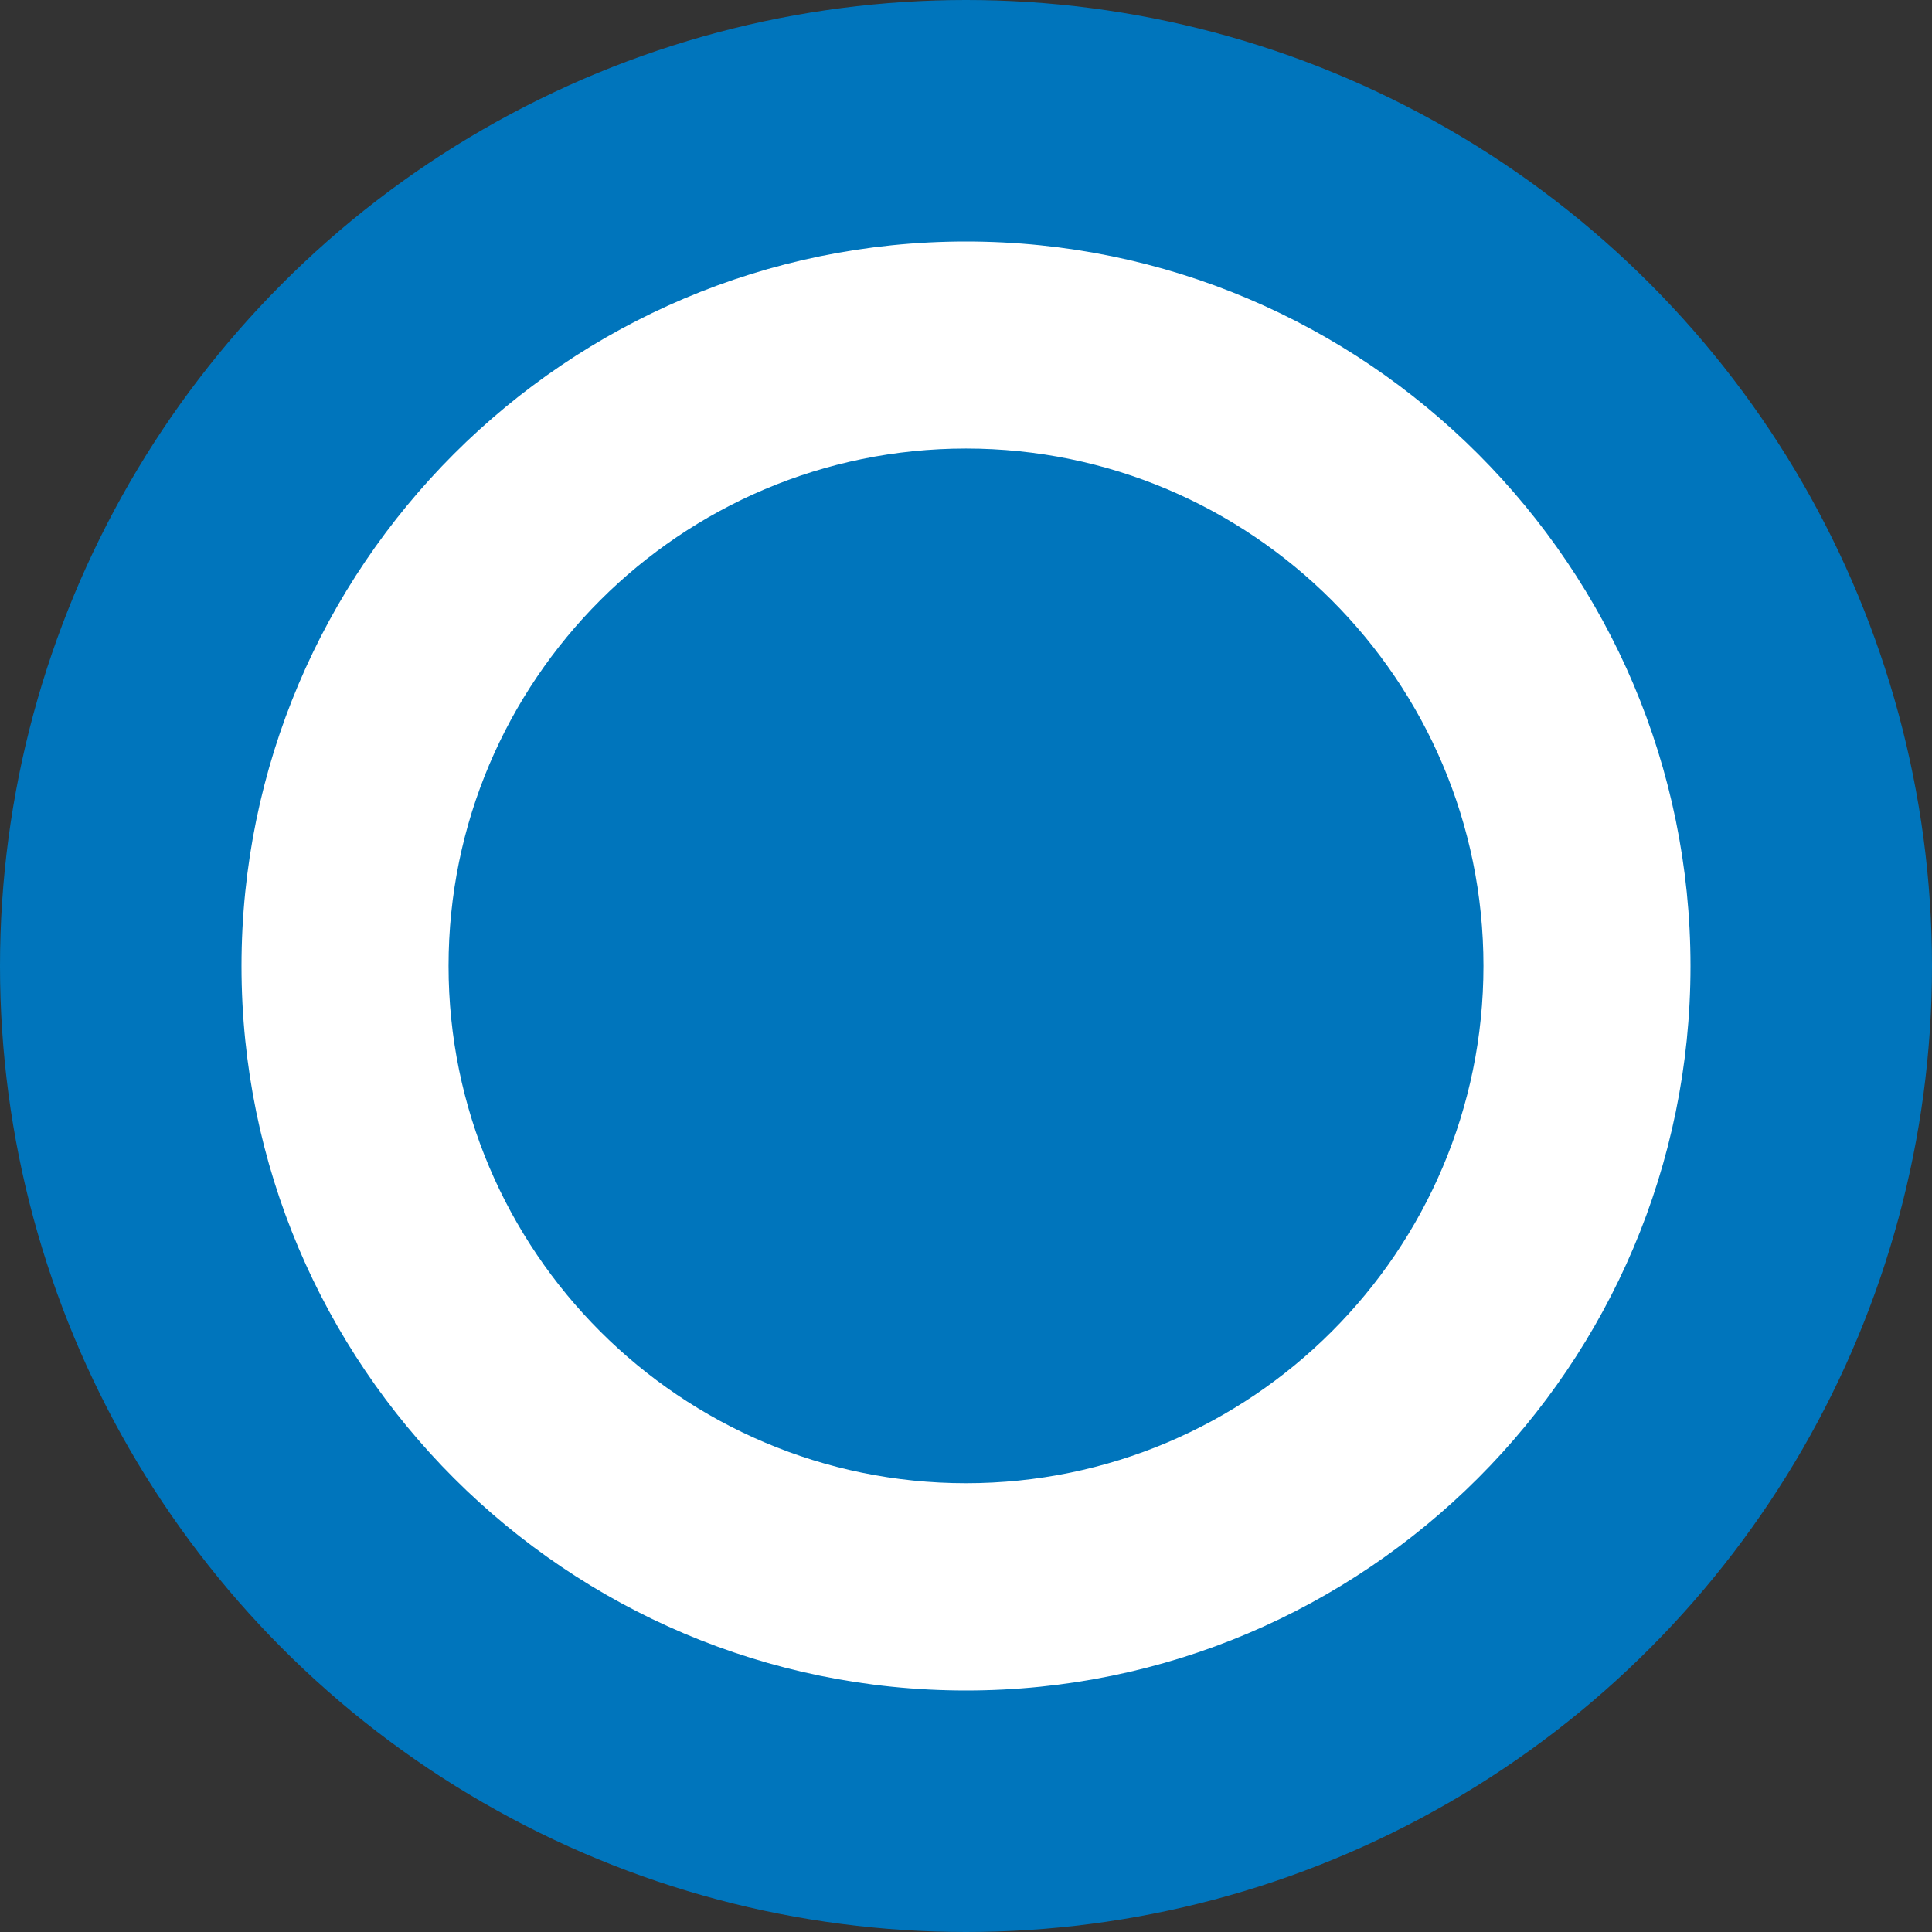
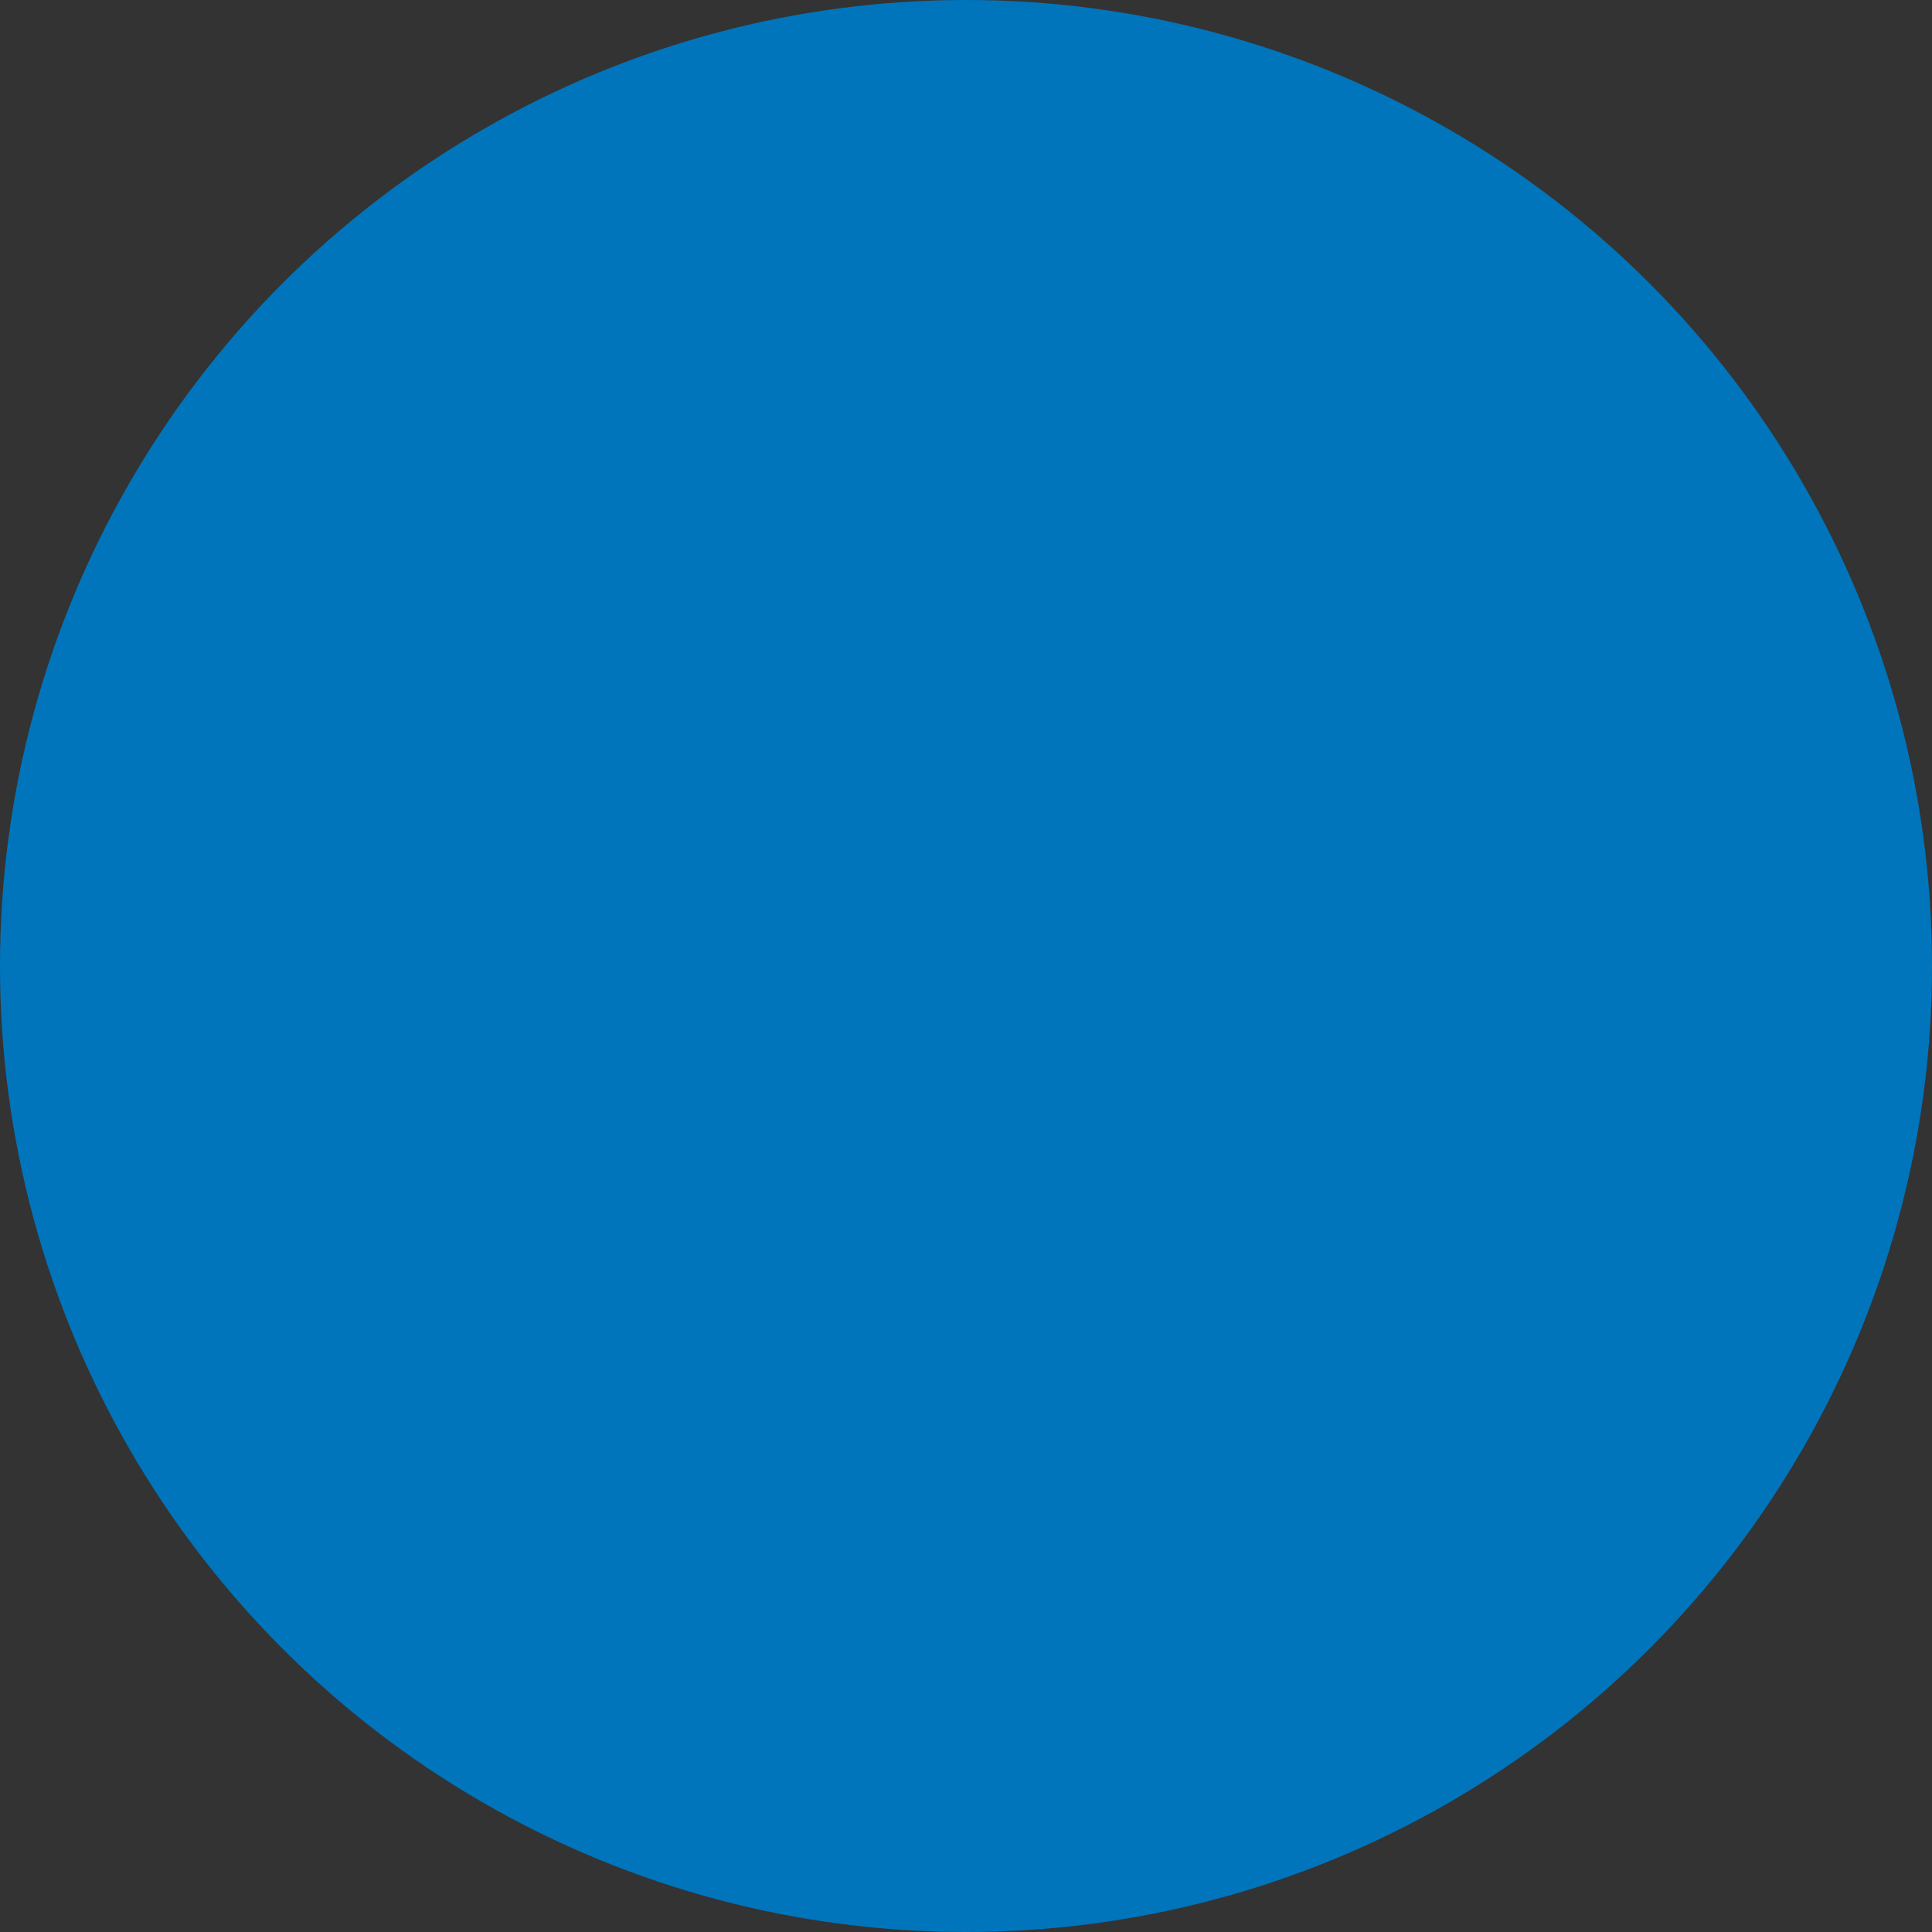
<svg xmlns="http://www.w3.org/2000/svg" width="24" height="24" viewBox="0 0 24 24" fill="none">
  <rect x="0" y="0" width="24" height="24" fill="#333333" stroke="none" />
  <circle cx="12" cy="12" r="12" fill="#0075BC" />
-   <path d="M12 3C7.037 3 3 7.037 3 12.001C3 16.966 7.037 21 12 21C16.963 21 21 16.963 21 12.001C21 7.039 16.963 3 12 3ZM12 18.425C8.457 18.425 5.572 15.543 5.572 11.999C5.572 8.454 8.455 5.572 12 5.572C15.545 5.572 18.428 8.454 18.428 11.999C18.428 15.543 15.545 18.425 12 18.425Z" fill="white" />
</svg>